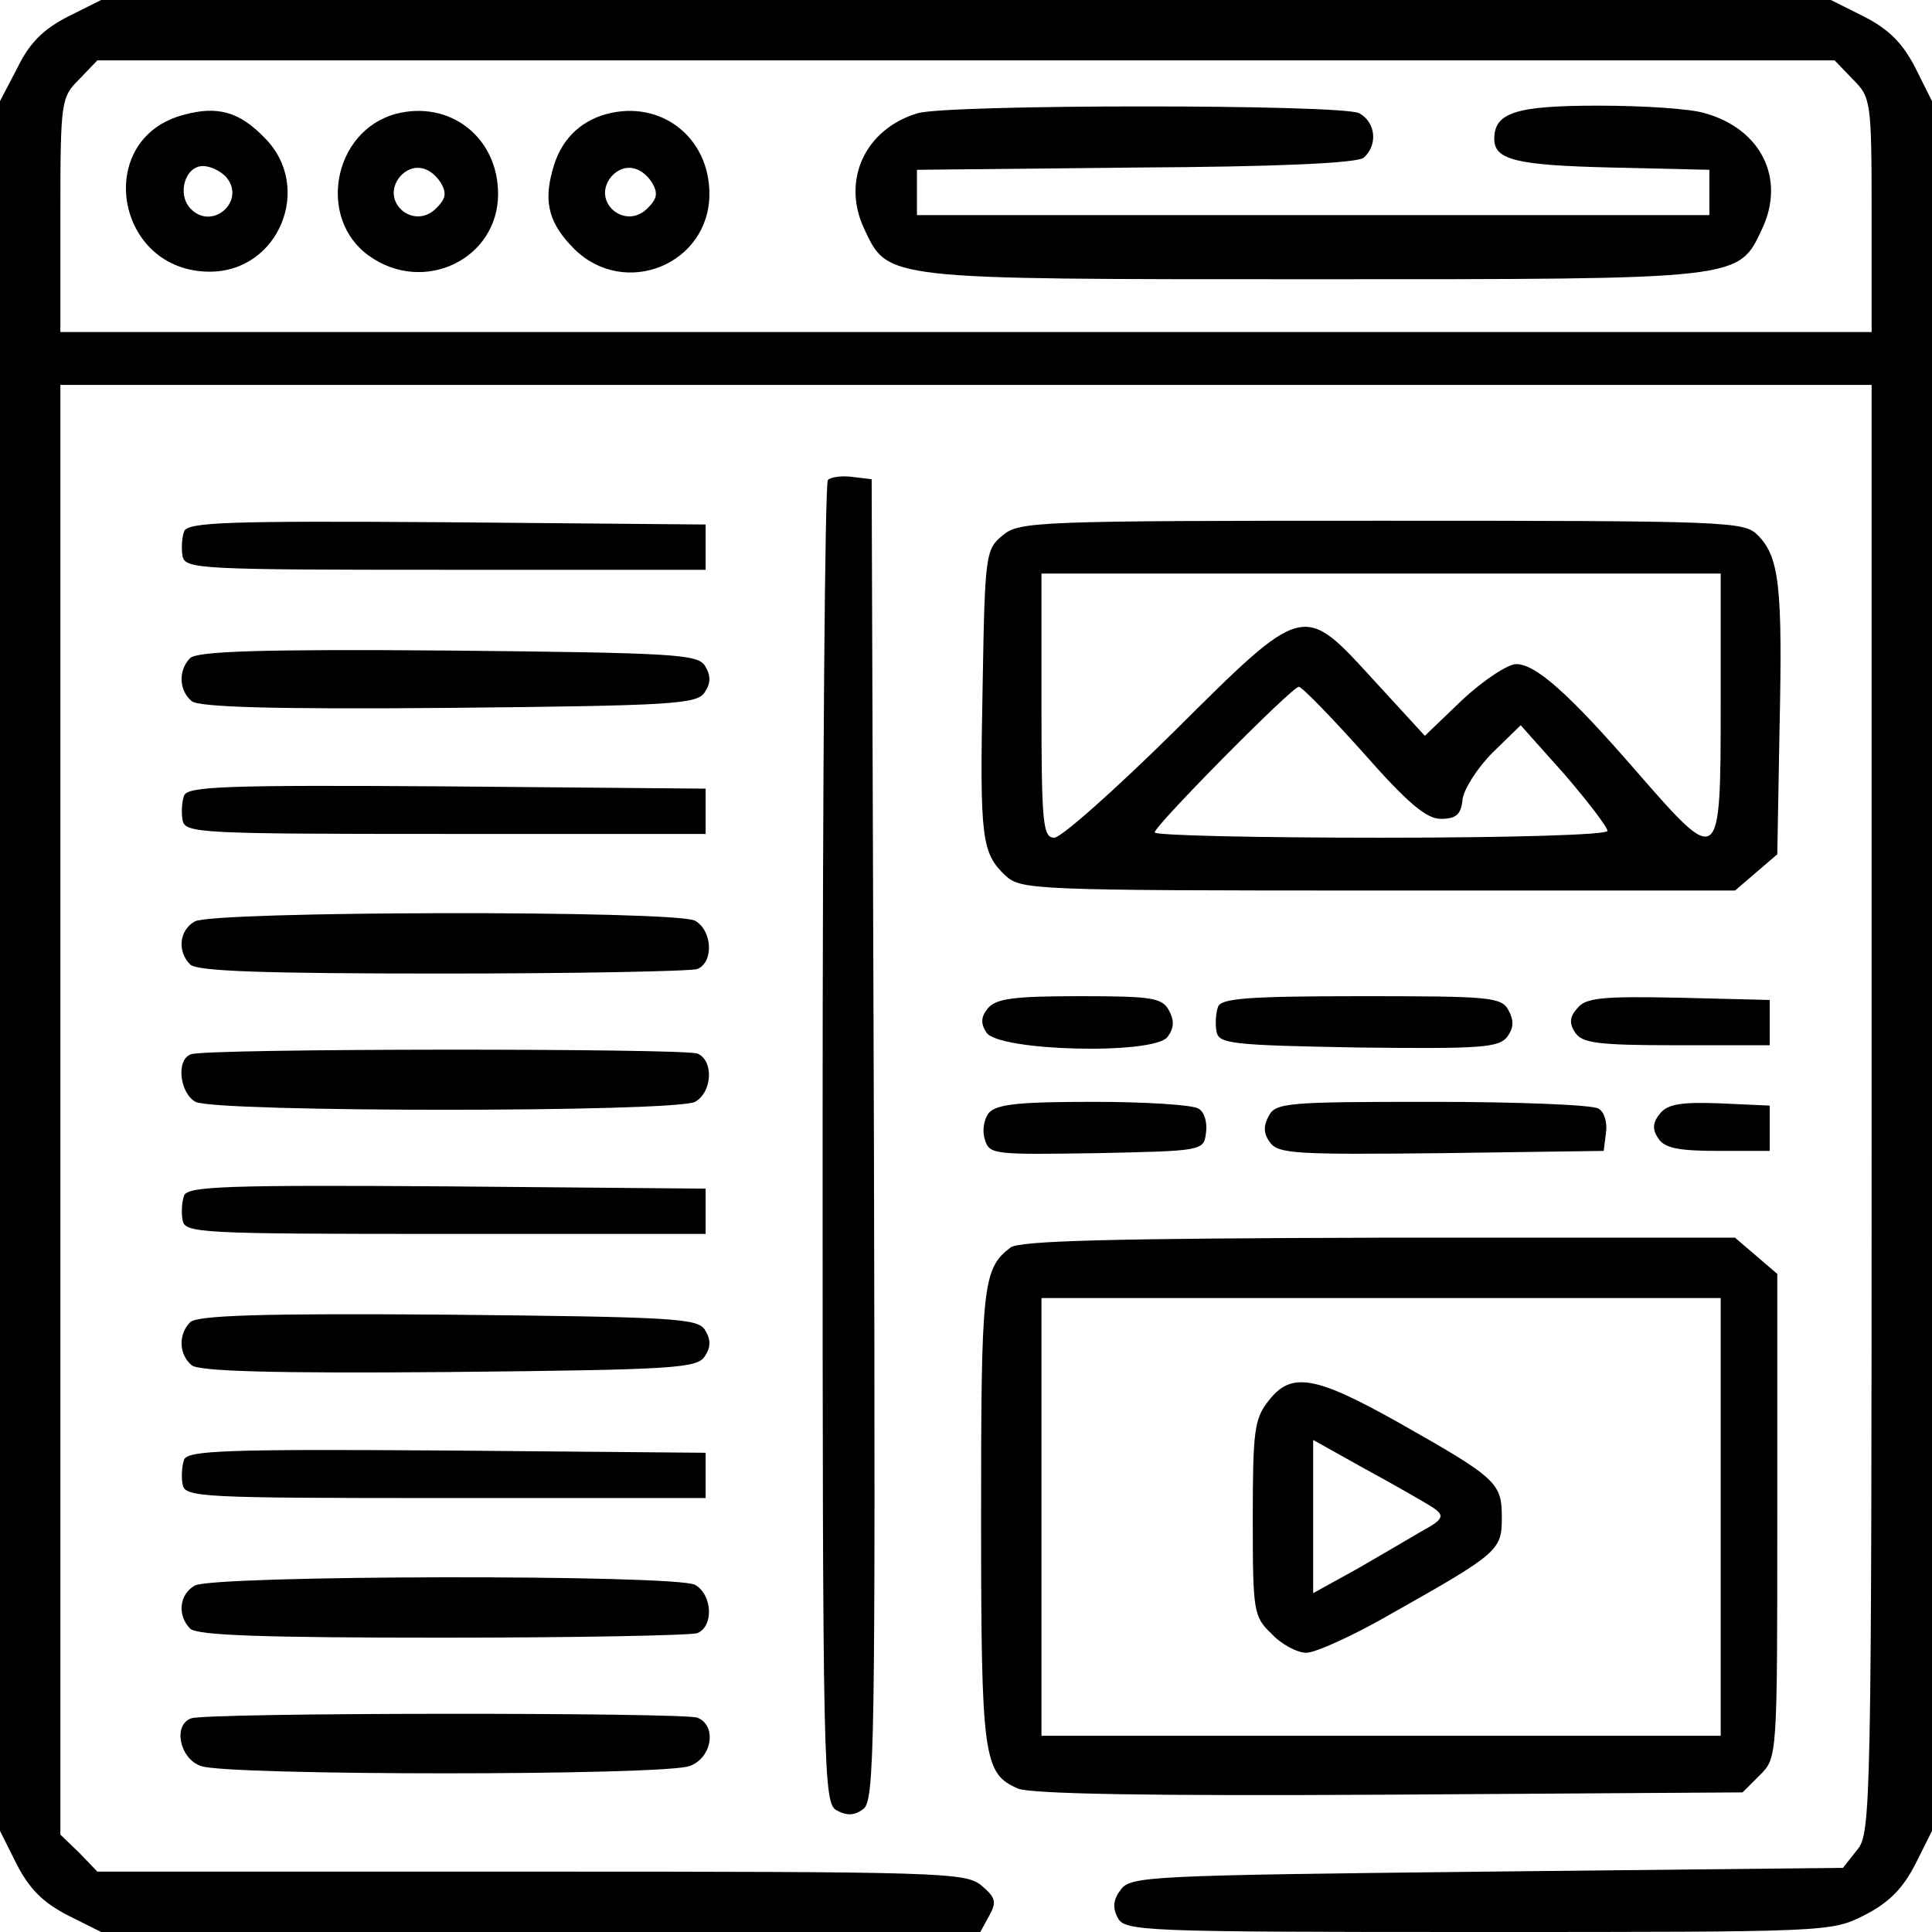
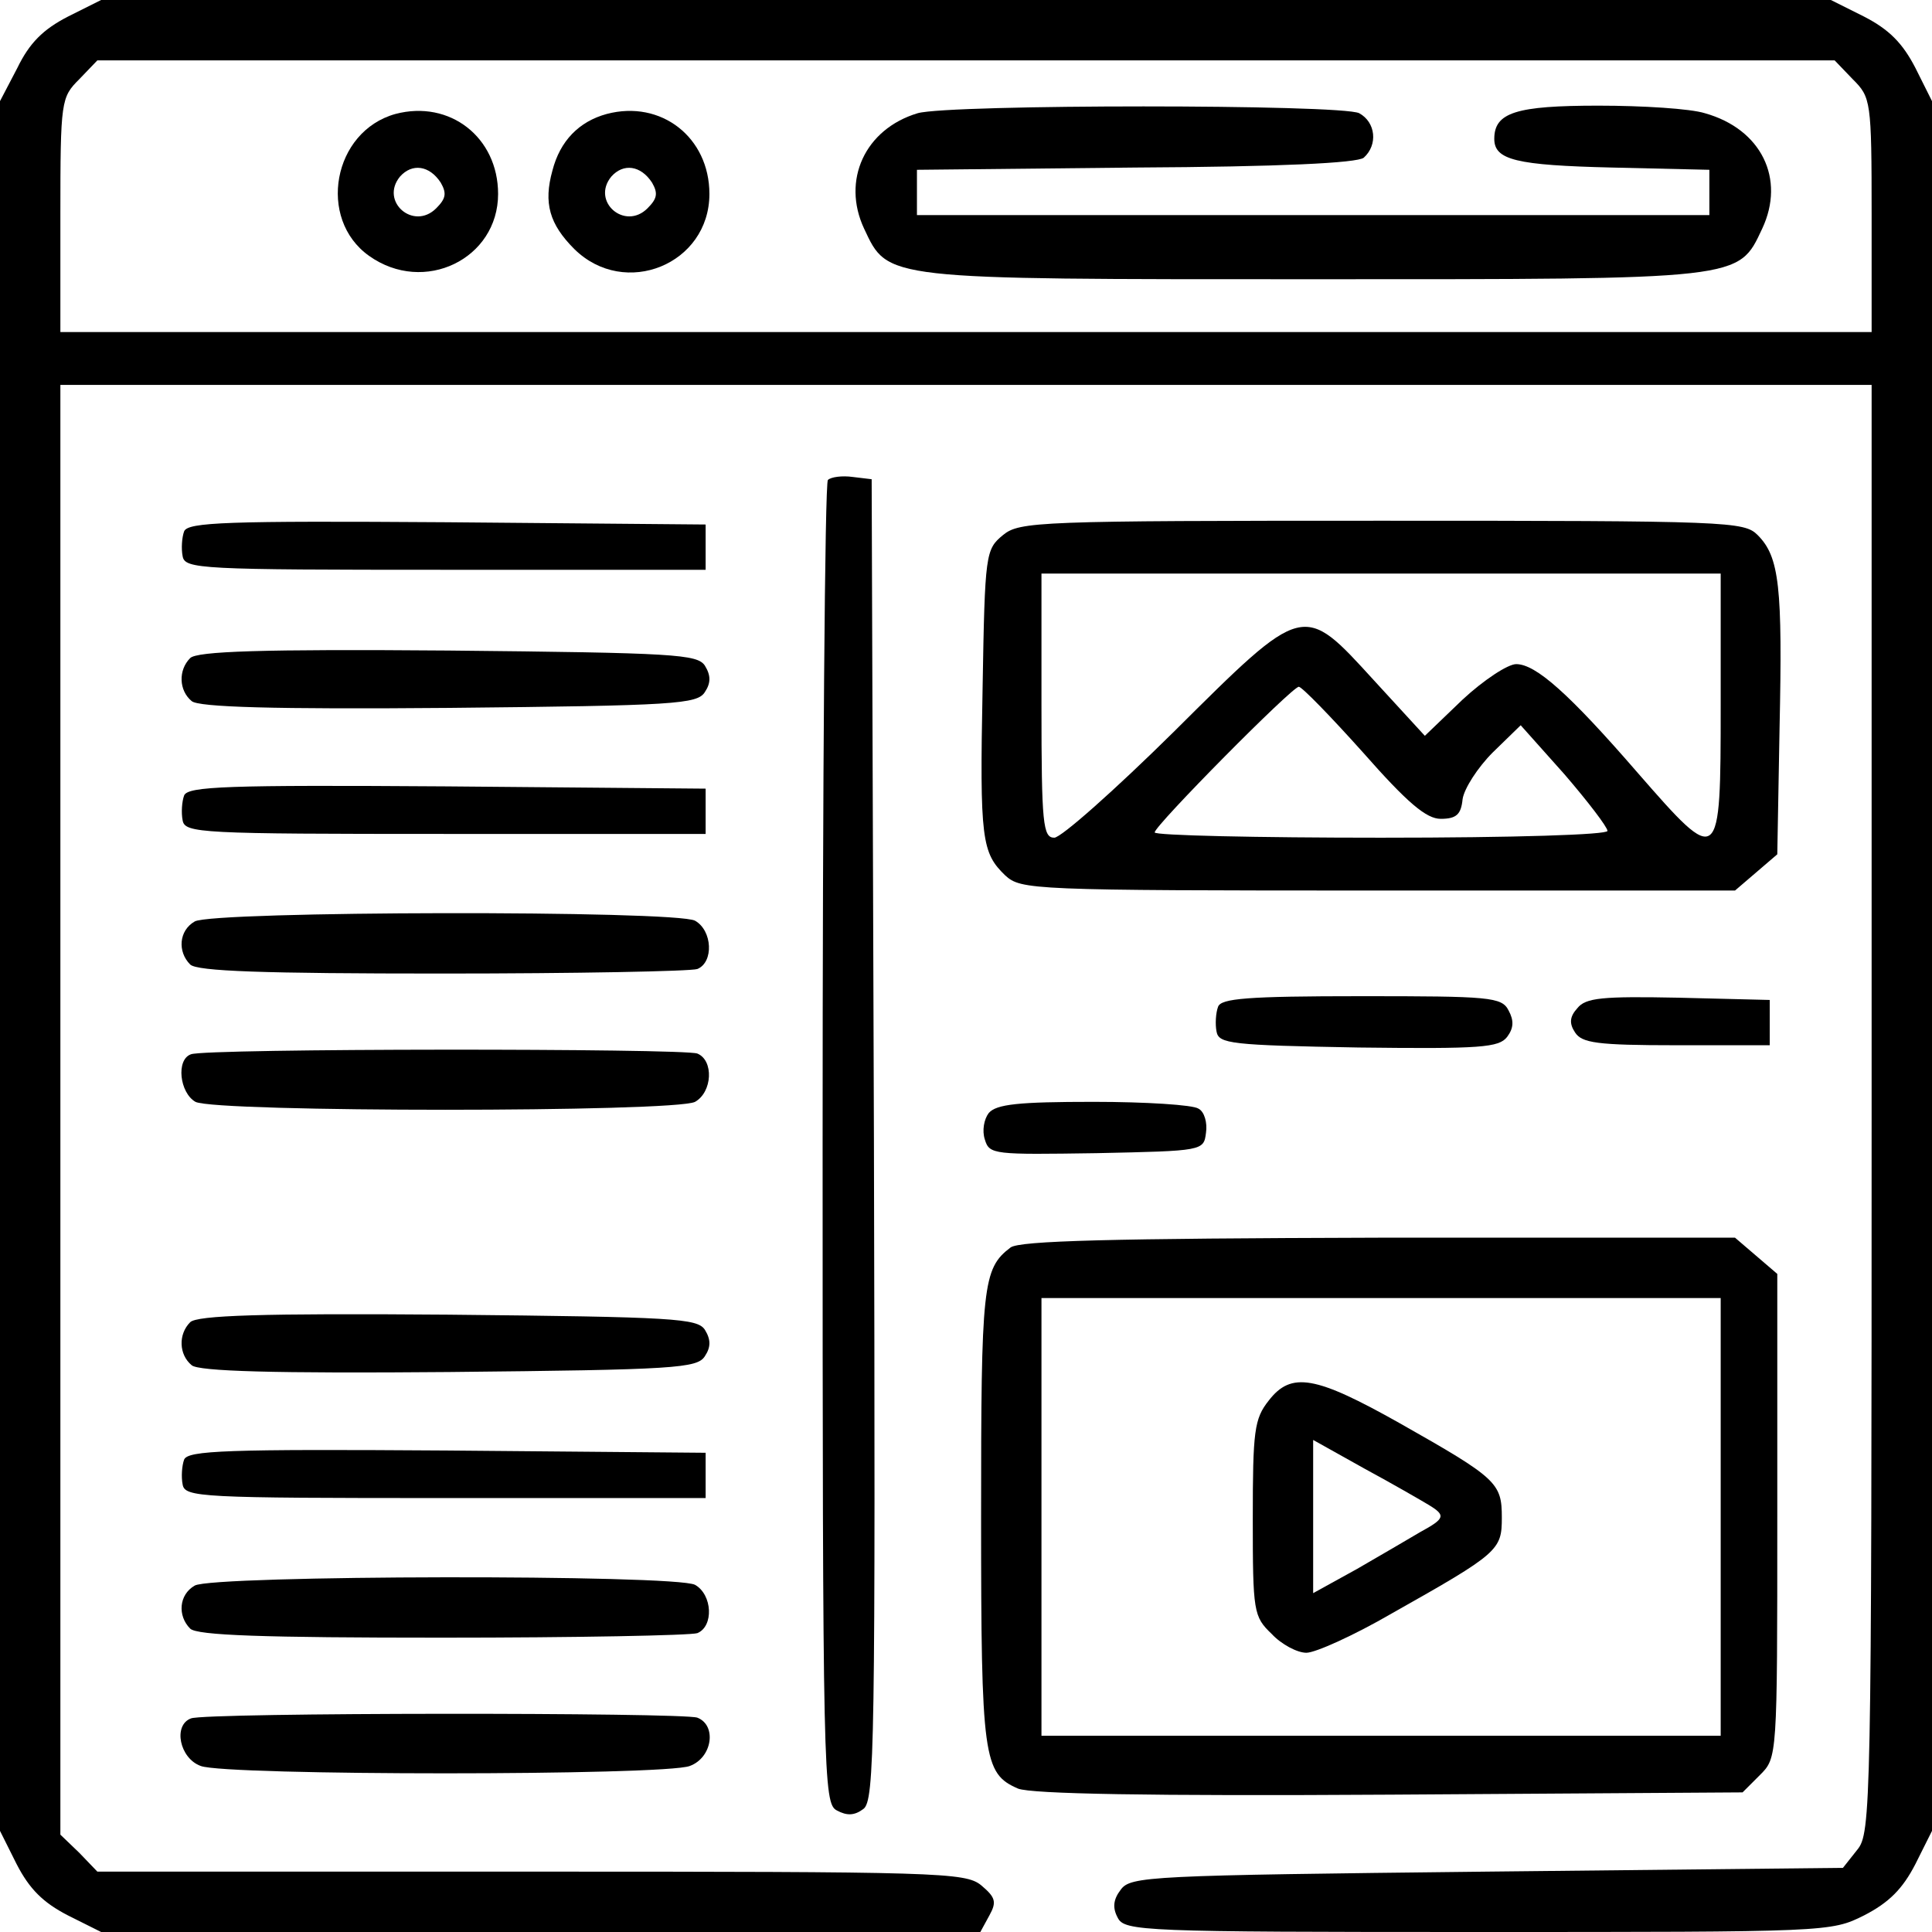
<svg xmlns="http://www.w3.org/2000/svg" version="1.0" width="256pt" height="256pt" viewBox="0 0 256 256" preserveAspectRatio="xMidYMid meet">
  <g transform="translate(0,256) scale(0.1,-0.1)" fill="#000000" stroke="none">
    <path d="M90 2538 c-33 -17 -51 -35 -67 -68 l-23 -44 0 -1146 0 -1146 22 -44 c17 -33 35 -51 68 -68 l44 -22 583 0 582 0 12 22 c10 18 8 24 -11 40 -21 17 -56 18 -597 18 l-574 0 -24 25 -25 24 0 961 0 960 1200 0 1200 0 0 -959 c0 -929 -1 -960 -19 -982 l-19 -24 -472 -5 c-448 -5 -472 -6 -485 -24 -10 -13 -11 -24 -4 -37 9 -18 32 -19 477 -19 465 0 468 0 512 22 33 17 51 35 68 68 l22 44 0 1146 0 1146 -22 44 c-17 33 -35 51 -68 68 l-44 22 -1146 0 -1146 0 -44 -22z m2365 -83 c24 -24 25 -28 25 -180 l0 -155 -1200 0 -1200 0 0 155 c0 152 1 156 25 180 l24 25 1151 0 1151 0 24 -25z" />
-     <path d="M244 2408 c-121 -31 -92 -208 34 -208 92 0 138 113 72 178 -33 34 -62 42 -106 30z m56 -83 c26 -31 -18 -71 -47 -42 -19 19 -8 57 16 57 10 0 24 -7 31 -15z" />
    <path d="M524 2409 c-83 -23 -104 -139 -35 -188 73 -52 171 -4 171 82 0 75 -64 125 -136 106z m60 -91 c8 -14 7 -21 -6 -34 -30 -30 -75 9 -48 42 16 18 39 15 54 -8z" />
    <path d="M804 2409 c-37 -10 -62 -36 -72 -75 -12 -43 -4 -71 29 -104 67 -66 179 -20 179 73 0 75 -64 125 -136 106z m60 -91 c8 -14 7 -21 -6 -34 -30 -30 -75 9 -48 42 16 18 39 15 54 -8z" />
    <path d="M1216 2410 c-70 -21 -101 -89 -71 -153 32 -68 24 -67 595 -67 571 0 563 -1 595 67 31 66 -1 132 -76 153 -19 6 -82 10 -141 10 -109 0 -138 -9 -138 -44 0 -28 29 -35 156 -38 l129 -3 0 -30 0 -30 -525 0 -525 0 0 30 0 30 289 3 c193 1 294 6 303 13 19 17 16 47 -6 59 -24 12 -543 12 -585 0z" />
    <path d="M1097 1924 c-4 -4 -7 -400 -7 -880 0 -841 1 -874 19 -883 13 -7 23 -7 35 2 15 11 16 84 14 887 l-3 875 -25 3 c-14 2 -29 0 -33 -4z" />
    <path d="M244 1856 c-3 -8 -4 -23 -2 -33 3 -17 23 -18 348 -18 l345 0 0 30 0 30 -343 3 c-292 2 -343 0 -348 -12z" />
    <path d="M1329 1851 c-23 -19 -24 -24 -27 -202 -4 -202 -1 -219 30 -249 21 -19 33 -20 494 -20 l473 0 28 24 28 24 3 167 c4 187 0 227 -29 256 -18 18 -37 19 -498 19 -456 0 -480 -1 -502 -19z m951 -226 c0 -213 -1 -214 -110 -89 -91 105 -135 144 -161 144 -11 0 -43 -21 -71 -47 l-50 -48 -67 73 c-95 104 -92 105 -266 -68 -78 -77 -149 -140 -158 -140 -15 0 -17 18 -17 175 l0 175 450 0 450 0 0 -175z m-474 -62 c59 -67 84 -88 103 -88 21 0 27 6 29 26 2 14 20 42 40 62 l37 36 58 -65 c31 -36 57 -70 57 -75 0 -5 -121 -9 -300 -9 -165 0 -300 3 -300 7 0 9 182 193 191 193 4 0 42 -39 85 -87z" />
    <path d="M252 1688 c-16 -16 -15 -43 2 -57 9 -8 108 -11 341 -9 300 3 329 5 339 21 8 12 8 22 0 35 -10 15 -39 17 -340 20 -248 2 -333 -1 -342 -10z" />
    <path d="M244 1506 c-3 -8 -4 -23 -2 -33 3 -17 23 -18 348 -18 l345 0 0 30 0 30 -343 3 c-292 2 -343 0 -348 -12z" />
    <path d="M258 1339 c-21 -12 -23 -40 -6 -57 9 -9 97 -12 334 -12 177 0 329 3 338 6 22 9 20 51 -3 64 -26 14 -640 13 -663 -1z" />
-     <path d="M1309 1224 c-9 -11 -10 -20 -2 -32 15 -25 222 -30 240 -6 9 12 9 22 2 35 -9 17 -23 19 -118 19 -87 0 -111 -3 -122 -16z" />
    <path d="M1614 1226 c-3 -8 -4 -23 -2 -33 3 -16 19 -18 188 -21 163 -2 186 0 197 14 9 12 9 22 2 35 -9 18 -25 19 -195 19 -152 0 -186 -3 -190 -14z" />
    <path d="M2090 1224 c-10 -11 -11 -20 -3 -32 9 -14 29 -17 134 -17 l124 0 0 30 0 30 -121 3 c-101 2 -123 0 -134 -14z" />
    <path d="M253 1163 c-20 -7 -15 -51 6 -63 27 -14 635 -14 662 0 23 13 25 55 3 64 -19 7 -653 7 -671 -1z" />
    <path d="M1310 1085 c-6 -8 -9 -23 -5 -35 6 -20 12 -20 148 -18 141 3 142 3 145 27 2 13 -2 28 -10 32 -7 5 -70 9 -139 9 -99 0 -129 -3 -139 -15z" />
-     <path d="M1681 1081 c-7 -13 -7 -23 2 -35 11 -15 36 -16 227 -14 l215 3 3 24 c2 13 -2 28 -10 32 -7 5 -106 9 -220 9 -192 0 -208 -1 -217 -19z" />
-     <path d="M2200 1085 c-10 -12 -11 -21 -3 -33 8 -13 26 -17 79 -17 l69 0 0 30 0 30 -66 3 c-51 2 -69 -1 -79 -13z" />
-     <path d="M244 976 c-3 -8 -4 -23 -2 -33 3 -17 23 -18 348 -18 l345 0 0 30 0 30 -343 3 c-292 2 -343 0 -348 -12z" />
    <path d="M1339 907 c-37 -28 -39 -50 -39 -356 0 -321 3 -341 49 -361 18 -7 171 -10 494 -8 l466 3 23 23 c23 23 23 23 23 343 l0 321 -28 24 -28 24 -472 0 c-355 -1 -476 -4 -488 -13z m941 -357 l0 -290 -450 0 -450 0 0 290 0 290 450 0 450 0 0 -290z" />
    <path d="M1681 704 c-19 -24 -21 -40 -21 -156 0 -124 1 -130 25 -153 13 -14 34 -25 46 -25 12 0 63 23 113 52 142 80 146 84 146 127 0 46 -6 52 -135 125 -112 63 -144 69 -174 30z m212 -138 c23 -14 22 -18 -11 -36 -15 -9 -53 -31 -84 -49 l-58 -32 0 101 0 102 68 -38 c37 -20 75 -42 85 -48z" />
    <path d="M252 808 c-16 -16 -15 -43 2 -57 9 -8 108 -11 341 -9 300 3 329 5 339 21 8 12 8 22 0 35 -10 15 -39 17 -340 20 -248 2 -333 -1 -342 -10z" />
    <path d="M244 626 c-3 -8 -4 -23 -2 -33 3 -17 23 -18 348 -18 l345 0 0 30 0 30 -343 3 c-292 2 -343 0 -348 -12z" />
    <path d="M258 459 c-21 -12 -23 -40 -6 -57 9 -9 97 -12 334 -12 177 0 329 3 338 6 22 9 20 51 -3 64 -26 14 -640 13 -663 -1z" />
    <path d="M253 283 c-24 -9 -15 -53 13 -63 33 -13 615 -13 648 0 30 11 36 54 10 64 -19 7 -653 7 -671 -1z" />
  </g>
</svg>